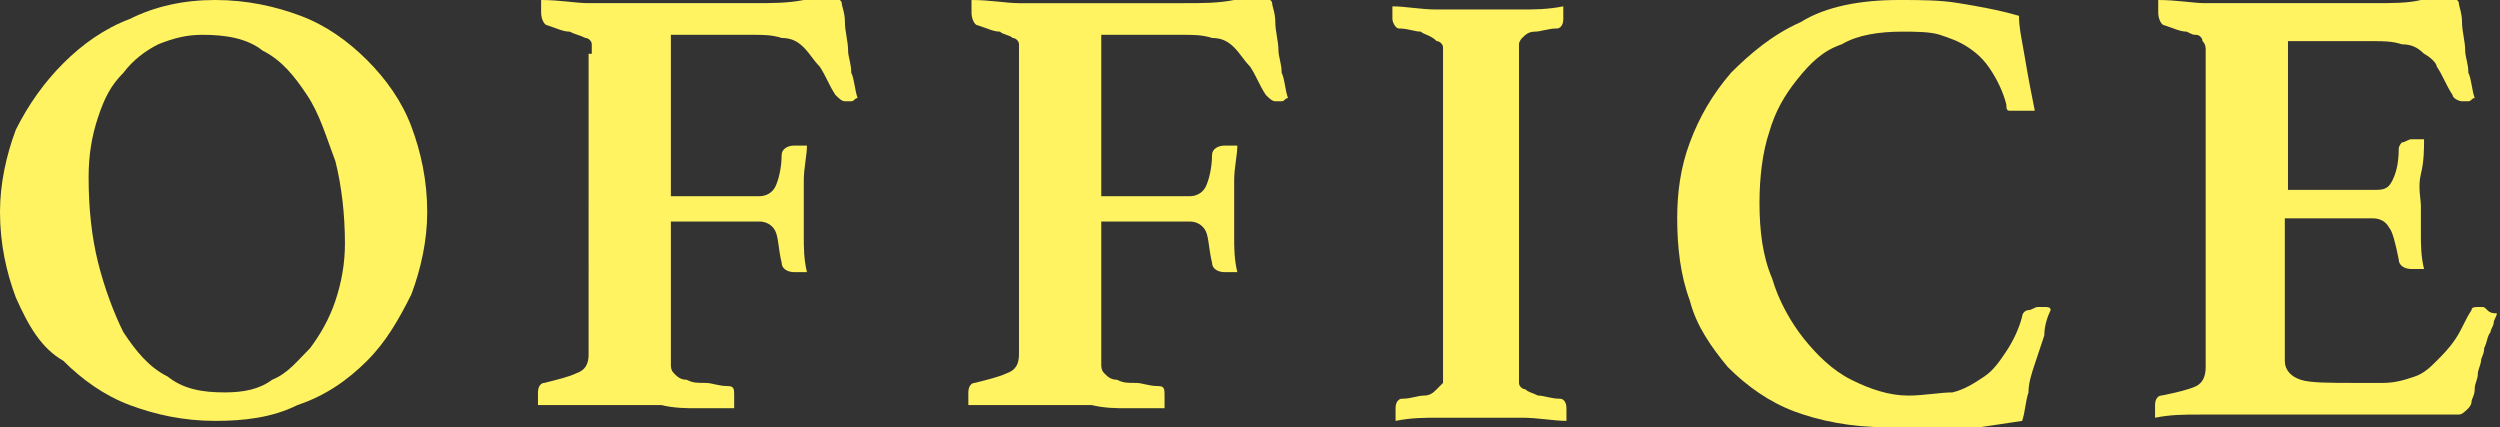
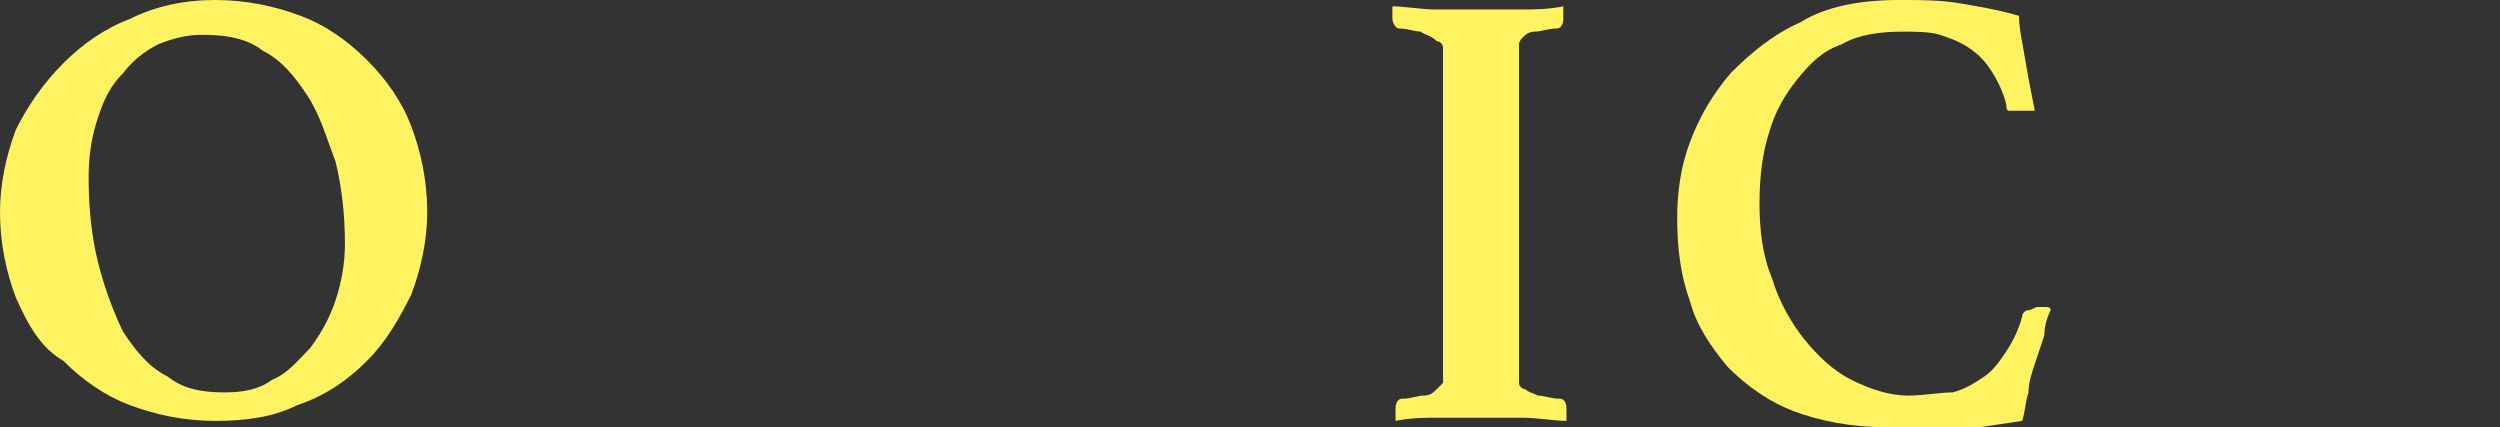
<svg xmlns="http://www.w3.org/2000/svg" version="1.1" id="圖層_1" x="0px" y="0px" width="79px" height="13.5px" viewBox="0 0 79 13.5" style="enable-background:new 0 0 79 13.5;" xml:space="preserve">
  <rect x="0" y="0" width="79" height="13.5" fill="#333333" stroke="none" />
  <style type="text/css">
	.st0{fill:#FFF362;}
</style>
  <g>
    <g>
      <path class="st0" d="M0,6.7c0-0.9,0.2-1.8,0.5-2.6C0.9,3.3,1.4,2.6,2,2c0.6-0.6,1.3-1.1,2.1-1.4C4.9,0.2,5.8,0,6.8,0    c1,0,1.9,0.2,2.7,0.5c0.8,0.3,1.5,0.8,2.1,1.4C12.2,2.5,12.7,3.2,13,4c0.3,0.8,0.5,1.7,0.5,2.7c0,0.9-0.2,1.8-0.5,2.6    c-0.4,0.8-0.8,1.5-1.4,2.1c-0.6,0.6-1.3,1.1-2.2,1.4c-0.8,0.4-1.7,0.5-2.6,0.5c-1,0-1.9-0.2-2.7-0.5c-0.8-0.3-1.5-0.8-2.1-1.4    C1.3,11,0.9,10.3,0.5,9.4C0.2,8.6,0,7.7,0,6.7z M7.1,12.4c0.6,0,1.1-0.1,1.5-0.4c0.5-0.2,0.8-0.6,1.2-1c0.3-0.4,0.6-0.9,0.8-1.5    c0.2-0.6,0.3-1.2,0.3-1.8c0-0.9-0.1-1.8-0.3-2.6C10.3,4.3,10.1,3.6,9.7,3C9.3,2.4,8.9,1.9,8.3,1.6C7.8,1.2,7.1,1.1,6.4,1.1    C5.9,1.1,5.5,1.2,5,1.4C4.6,1.6,4.2,1.9,3.9,2.3C3.5,2.7,3.3,3.1,3.1,3.7C2.9,4.3,2.8,4.9,2.8,5.6c0,1,0.1,1.9,0.3,2.7    c0.2,0.8,0.5,1.6,0.8,2.2c0.4,0.6,0.8,1.1,1.4,1.4C5.8,12.3,6.4,12.4,7.1,12.4z" />
-       <path class="st0" d="M18.7,1.7c0-0.1,0-0.2,0-0.3c0-0.1-0.1-0.2-0.2-0.2C18.3,1.1,18.2,1.1,18,1c-0.2,0-0.4-0.1-0.7-0.2    c-0.1,0-0.2-0.2-0.2-0.4c0-0.1,0-0.1,0-0.2c0-0.1,0-0.1,0-0.2c0.6,0,1.1,0.1,1.5,0.1c0.4,0,0.8,0,1.1,0h4.1c0.6,0,1.1,0,1.6-0.1    s0.7-0.1,0.9-0.1c0.1,0,0.3,0.1,0.3,0.2c0,0.1,0.1,0.3,0.1,0.6c0,0.3,0.1,0.6,0.1,0.9c0,0.2,0.1,0.4,0.1,0.7    c0.1,0.2,0.1,0.5,0.2,0.8c-0.1,0-0.1,0.1-0.2,0.1c-0.1,0-0.2,0-0.2,0c-0.1,0-0.2-0.1-0.3-0.2c-0.2-0.3-0.3-0.6-0.5-0.9    c-0.2-0.2-0.3-0.4-0.5-0.6c-0.2-0.2-0.4-0.3-0.7-0.3c-0.3-0.1-0.6-0.1-0.9-0.1h-2.6v5.1H24c0.2,0,0.4-0.1,0.5-0.3s0.2-0.6,0.2-1    c0-0.2,0.2-0.3,0.4-0.3c0,0,0.1,0,0.2,0c0.1,0,0.2,0,0.2,0c0,0.3-0.1,0.7-0.1,1.1s0,0.8,0,1c0,0.2,0,0.5,0,0.8    c0,0.3,0,0.7,0.1,1.1c0,0-0.1,0-0.2,0c-0.1,0-0.1,0-0.2,0c-0.2,0-0.4-0.1-0.4-0.3c-0.1-0.4-0.1-0.8-0.2-1    c-0.1-0.2-0.3-0.3-0.5-0.3h-2.8v4.5c0,0.1,0,0.2,0.1,0.3c0.1,0.1,0.2,0.2,0.4,0.2c0.2,0.1,0.3,0.1,0.6,0.1c0.2,0,0.4,0.1,0.7,0.1    c0.2,0,0.2,0.1,0.2,0.3c0,0,0,0.1,0,0.2c0,0.1,0,0.2,0,0.2c-0.2,0-0.4,0-0.6,0c-0.2,0-0.4,0-0.6,0c-0.3,0-0.7,0-1.1-0.1    c-0.4,0-0.8,0-1.2,0c-0.2,0-0.4,0-0.6,0c-0.2,0-0.5,0-0.7,0c-0.2,0-0.5,0-0.7,0c-0.2,0-0.5,0-0.7,0c0-0.1,0-0.1,0-0.2    c0-0.1,0-0.1,0-0.2c0-0.2,0.1-0.3,0.2-0.3c0.4-0.1,0.8-0.2,1-0.3c0.3-0.1,0.4-0.3,0.4-0.6V1.7z" />
-       <path class="st0" d="M32.2,1.7c0-0.1,0-0.2,0-0.3c0-0.1-0.1-0.2-0.2-0.2c-0.1-0.1-0.3-0.1-0.4-0.2c-0.2,0-0.4-0.1-0.7-0.2    c-0.1,0-0.2-0.2-0.2-0.4c0-0.1,0-0.1,0-0.2c0-0.1,0-0.1,0-0.2c0.6,0,1.1,0.1,1.5,0.1c0.4,0,0.8,0,1.1,0h4.1c0.6,0,1.1,0,1.6-0.1    s0.7-0.1,0.9-0.1c0.1,0,0.3,0.1,0.3,0.2c0,0.1,0.1,0.3,0.1,0.6c0,0.3,0.1,0.6,0.1,0.9c0,0.2,0.1,0.4,0.1,0.7    c0.1,0.2,0.1,0.5,0.2,0.8c-0.1,0-0.1,0.1-0.2,0.1c-0.1,0-0.2,0-0.2,0c-0.1,0-0.2-0.1-0.3-0.2c-0.2-0.3-0.3-0.6-0.5-0.9    c-0.2-0.2-0.3-0.4-0.5-0.6c-0.2-0.2-0.4-0.3-0.7-0.3c-0.3-0.1-0.6-0.1-0.9-0.1h-2.6v5.1h2.8c0.2,0,0.4-0.1,0.5-0.3s0.2-0.6,0.2-1    c0-0.2,0.2-0.3,0.4-0.3c0,0,0.1,0,0.2,0c0.1,0,0.2,0,0.2,0c0,0.3-0.1,0.7-0.1,1.1s0,0.8,0,1c0,0.2,0,0.5,0,0.8    c0,0.3,0,0.7,0.1,1.1c0,0-0.1,0-0.2,0c-0.1,0-0.1,0-0.2,0c-0.2,0-0.4-0.1-0.4-0.3c-0.1-0.4-0.1-0.8-0.2-1    c-0.1-0.2-0.3-0.3-0.5-0.3h-2.8v4.5c0,0.1,0,0.2,0.1,0.3c0.1,0.1,0.2,0.2,0.4,0.2c0.2,0.1,0.3,0.1,0.6,0.1c0.2,0,0.4,0.1,0.7,0.1    c0.2,0,0.2,0.1,0.2,0.3c0,0,0,0.1,0,0.2c0,0.1,0,0.2,0,0.2c-0.2,0-0.4,0-0.6,0c-0.2,0-0.4,0-0.6,0c-0.3,0-0.7,0-1.1-0.1    c-0.4,0-0.8,0-1.2,0c-0.2,0-0.4,0-0.6,0c-0.2,0-0.5,0-0.7,0c-0.2,0-0.5,0-0.7,0c-0.2,0-0.5,0-0.7,0c0-0.1,0-0.1,0-0.2    c0-0.1,0-0.1,0-0.2c0-0.2,0.1-0.3,0.2-0.3c0.4-0.1,0.8-0.2,1-0.3c0.3-0.1,0.4-0.3,0.4-0.6V1.7z" />
      <path class="st0" d="M48,11.8c0,0.1,0,0.2,0,0.3s0.1,0.2,0.2,0.2c0.1,0.1,0.2,0.1,0.4,0.2c0.2,0,0.4,0.1,0.7,0.1    c0.1,0,0.2,0.1,0.2,0.3c0,0,0,0.1,0,0.2c0,0.1,0,0.1,0,0.2c-0.4,0-0.9-0.1-1.4-0.1c-0.5,0-0.9,0-1.3,0c-0.4,0-0.8,0-1.3,0    s-0.9,0-1.4,0.1c0-0.1,0-0.1,0-0.2c0-0.1,0-0.1,0-0.2c0-0.2,0.1-0.3,0.2-0.3c0.3,0,0.5-0.1,0.7-0.1c0.2,0,0.3-0.1,0.4-0.2    c0.1-0.1,0.1-0.1,0.2-0.2c0-0.1,0-0.2,0-0.3v-10c0-0.1,0-0.2,0-0.3c0-0.1-0.1-0.2-0.2-0.2C45.2,1.1,45,1.1,44.9,1    c-0.2,0-0.4-0.1-0.7-0.1c-0.1,0-0.2-0.2-0.2-0.3c0,0,0-0.1,0-0.2c0-0.1,0-0.2,0-0.2c0.4,0,0.9,0.1,1.4,0.1s0.9,0,1.3,0    c0.4,0,0.8,0,1.3,0c0.5,0,0.9,0,1.4-0.1c0,0.1,0,0.1,0,0.2c0,0.1,0,0.1,0,0.2c0,0.2-0.1,0.3-0.2,0.3c-0.3,0-0.5,0.1-0.7,0.1    c-0.2,0-0.3,0.1-0.4,0.2C48.1,1.2,48,1.3,48,1.4c0,0.1,0,0.2,0,0.3V11.8z" />
      <path class="st0" d="M59.6,13.5c-1.1,0-2.1-0.2-2.9-0.5c-0.8-0.3-1.5-0.8-2.1-1.4c-0.5-0.6-1-1.3-1.2-2.1    c-0.3-0.8-0.4-1.7-0.4-2.6c0-0.8,0.1-1.6,0.4-2.4c0.3-0.8,0.7-1.5,1.3-2.2c0.6-0.6,1.3-1.2,2.2-1.6C57.7,0.2,58.8,0,60,0    c0.7,0,1.3,0,1.9,0.1c0.6,0.1,1.2,0.2,1.9,0.4c0,0.4,0.1,0.8,0.2,1.4c0.1,0.6,0.2,1.1,0.3,1.6c-0.1,0-0.2,0-0.3,0    c-0.1,0-0.2,0-0.2,0c-0.1,0-0.2,0-0.3,0c-0.1,0-0.1-0.1-0.1-0.2c-0.1-0.4-0.3-0.8-0.5-1.1c-0.2-0.3-0.4-0.5-0.7-0.7    c-0.3-0.2-0.6-0.3-0.9-0.4c-0.3-0.1-0.8-0.1-1.2-0.1c-0.7,0-1.4,0.1-1.9,0.4c-0.6,0.2-1,0.6-1.4,1.1c-0.4,0.5-0.7,1-0.9,1.7    c-0.2,0.6-0.3,1.4-0.3,2.2c0,0.9,0.1,1.7,0.4,2.4c0.2,0.7,0.6,1.4,1,1.9c0.4,0.5,0.9,1,1.5,1.3c0.6,0.3,1.2,0.5,1.8,0.5    c0.5,0,1-0.1,1.4-0.1c0.4-0.1,0.7-0.3,1-0.5c0.3-0.2,0.5-0.5,0.7-0.8s0.4-0.7,0.5-1.1c0-0.1,0.1-0.2,0.2-0.2    c0.1,0,0.2-0.1,0.3-0.1c0.1,0,0.1,0,0.2,0s0.2,0,0.2,0.1c-0.1,0.2-0.2,0.5-0.2,0.8c-0.1,0.3-0.2,0.6-0.3,0.9    c-0.1,0.3-0.2,0.6-0.2,0.9c-0.1,0.3-0.1,0.6-0.2,0.9c-0.7,0.1-1.3,0.2-2,0.3C61.2,13.5,60.4,13.5,59.6,13.5z" />
-       <path class="st0" d="M72.3,1.2v4.8h2.8c0.3,0,0.4-0.1,0.5-0.3c0.1-0.2,0.2-0.5,0.2-1c0-0.1,0.1-0.2,0.1-0.2c0.1,0,0.2-0.1,0.3-0.1    c0,0,0.1,0,0.2,0c0.1,0,0.2,0,0.2,0c0,0.3,0,0.7-0.1,1.1s0,0.8,0,1c0,0.2,0,0.5,0,0.9c0,0.3,0,0.7,0.1,1.1c0,0-0.1,0-0.2,0    c-0.1,0-0.1,0-0.2,0c-0.2,0-0.4-0.1-0.4-0.3c-0.1-0.5-0.2-0.9-0.3-1c-0.1-0.2-0.3-0.3-0.5-0.3h-2.8v4.5c0,0.3,0.2,0.5,0.5,0.6    s0.9,0.1,1.8,0.1h0.8c0.4,0,0.7-0.1,1-0.2s0.5-0.3,0.7-0.5c0.2-0.2,0.4-0.4,0.6-0.7c0.2-0.3,0.3-0.6,0.5-0.9    c0-0.1,0.1-0.1,0.3-0.1c0.1,0,0.1,0,0.2,0.1s0.2,0.1,0.3,0.1c0,0.1-0.1,0.2-0.1,0.3c0,0.1-0.1,0.2-0.1,0.3    c-0.1,0.1-0.1,0.3-0.2,0.5c0,0.2-0.1,0.3-0.1,0.4c0,0.1-0.1,0.3-0.1,0.4c0,0.2-0.1,0.3-0.1,0.5c0,0.2-0.1,0.3-0.1,0.4    c0,0.1-0.1,0.2-0.1,0.2c-0.1,0.1-0.2,0.2-0.3,0.2c-0.1,0-0.3,0-0.5,0c-0.2,0-0.4,0-0.6,0c-0.2,0-0.5,0-0.7,0c-0.2,0-0.4,0-0.6,0    h-4.5c-0.4,0-0.8,0-1.3,0s-0.9,0-1.4,0.1c0-0.1,0-0.1,0-0.2c0-0.1,0-0.1,0-0.2c0-0.2,0.1-0.3,0.2-0.3c0.5-0.1,0.9-0.2,1.1-0.3    c0.2-0.1,0.3-0.3,0.3-0.6v-10c0-0.1,0-0.2-0.1-0.3c0-0.1-0.1-0.2-0.2-0.2S69.3,1.1,69.1,1c-0.2,0-0.4-0.1-0.7-0.2    c-0.1,0-0.2-0.2-0.2-0.4c0-0.1,0-0.1,0-0.2c0-0.1,0-0.1,0-0.2c0.6,0,1.1,0.1,1.5,0.1c0.4,0,0.8,0,1.1,0H75c0.6,0,1.1,0,1.5-0.1    s0.7-0.1,0.9-0.1c0.1,0,0.3,0.1,0.3,0.2c0,0.1,0.1,0.3,0.1,0.6c0,0.3,0.1,0.6,0.1,0.9c0,0.2,0.1,0.4,0.1,0.7    c0.1,0.2,0.1,0.5,0.2,0.8c-0.1,0-0.1,0.1-0.2,0.1c-0.1,0-0.2,0-0.2,0c-0.1,0-0.3-0.1-0.3-0.2c-0.2-0.3-0.3-0.6-0.5-0.9    C77,2,76.8,1.8,76.6,1.7c-0.2-0.2-0.4-0.3-0.7-0.3c-0.3-0.1-0.6-0.1-0.9-0.1H72.3z" />
    </g>
  </g>
</svg>